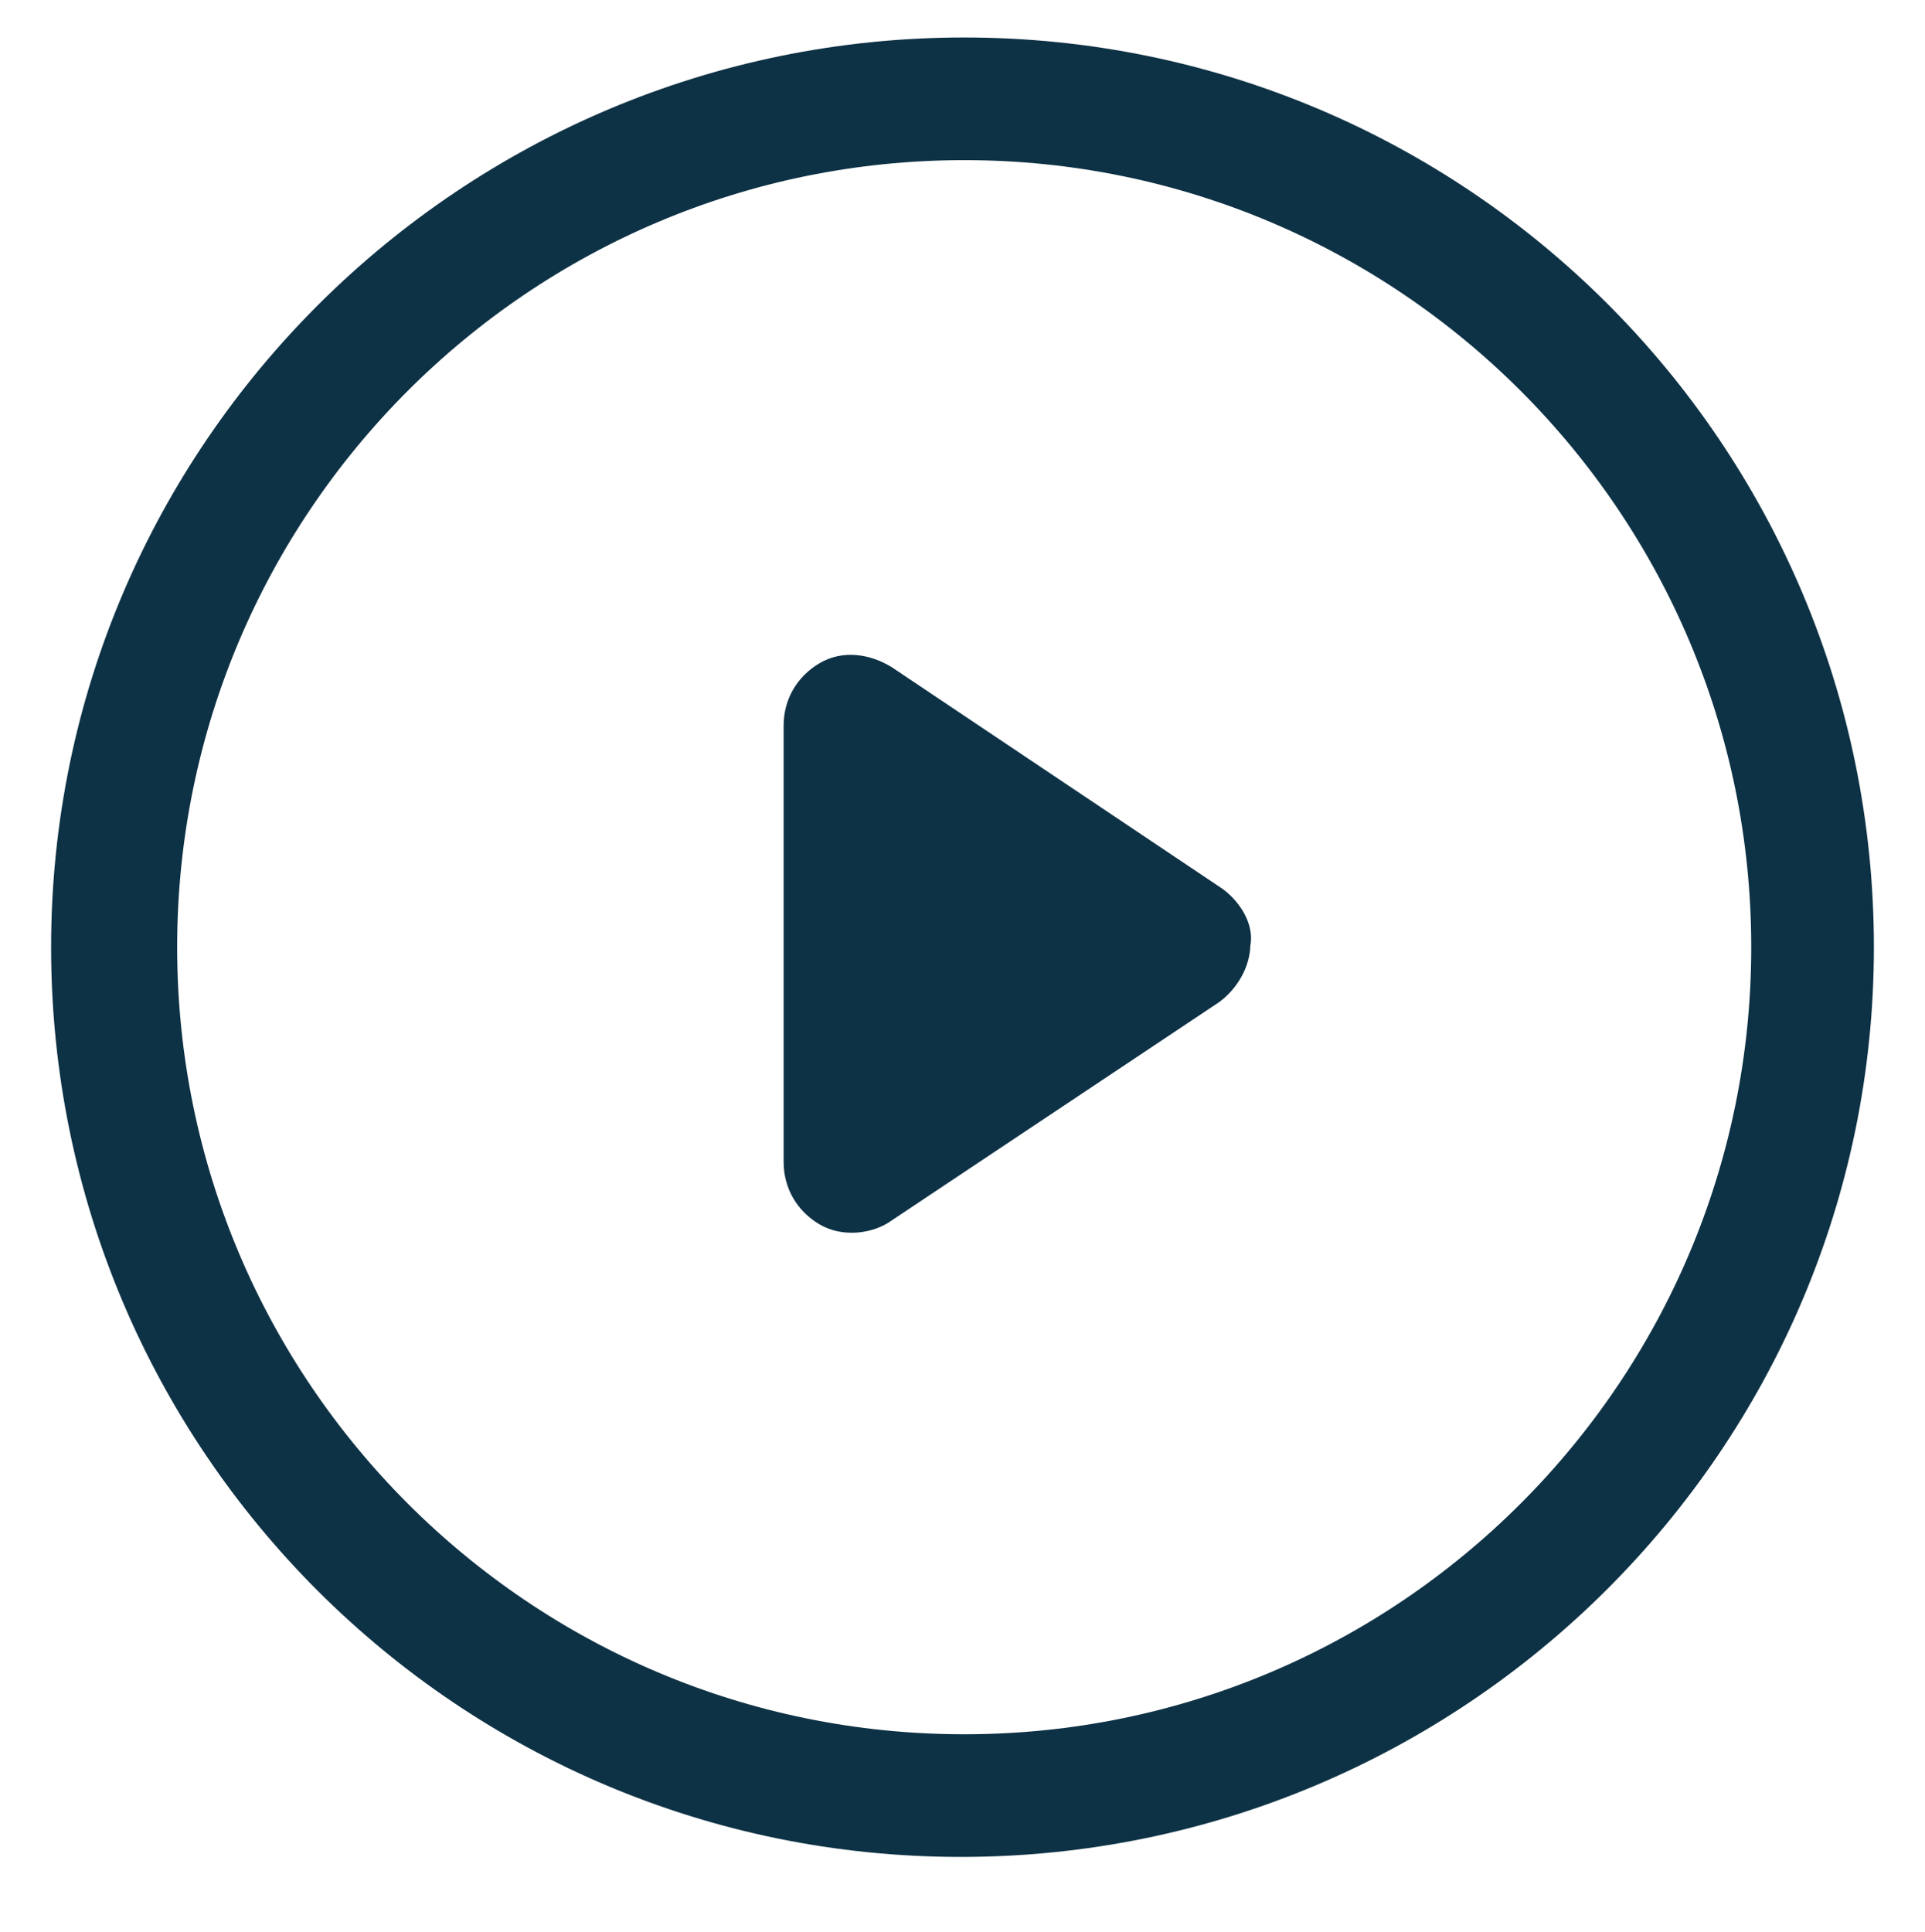
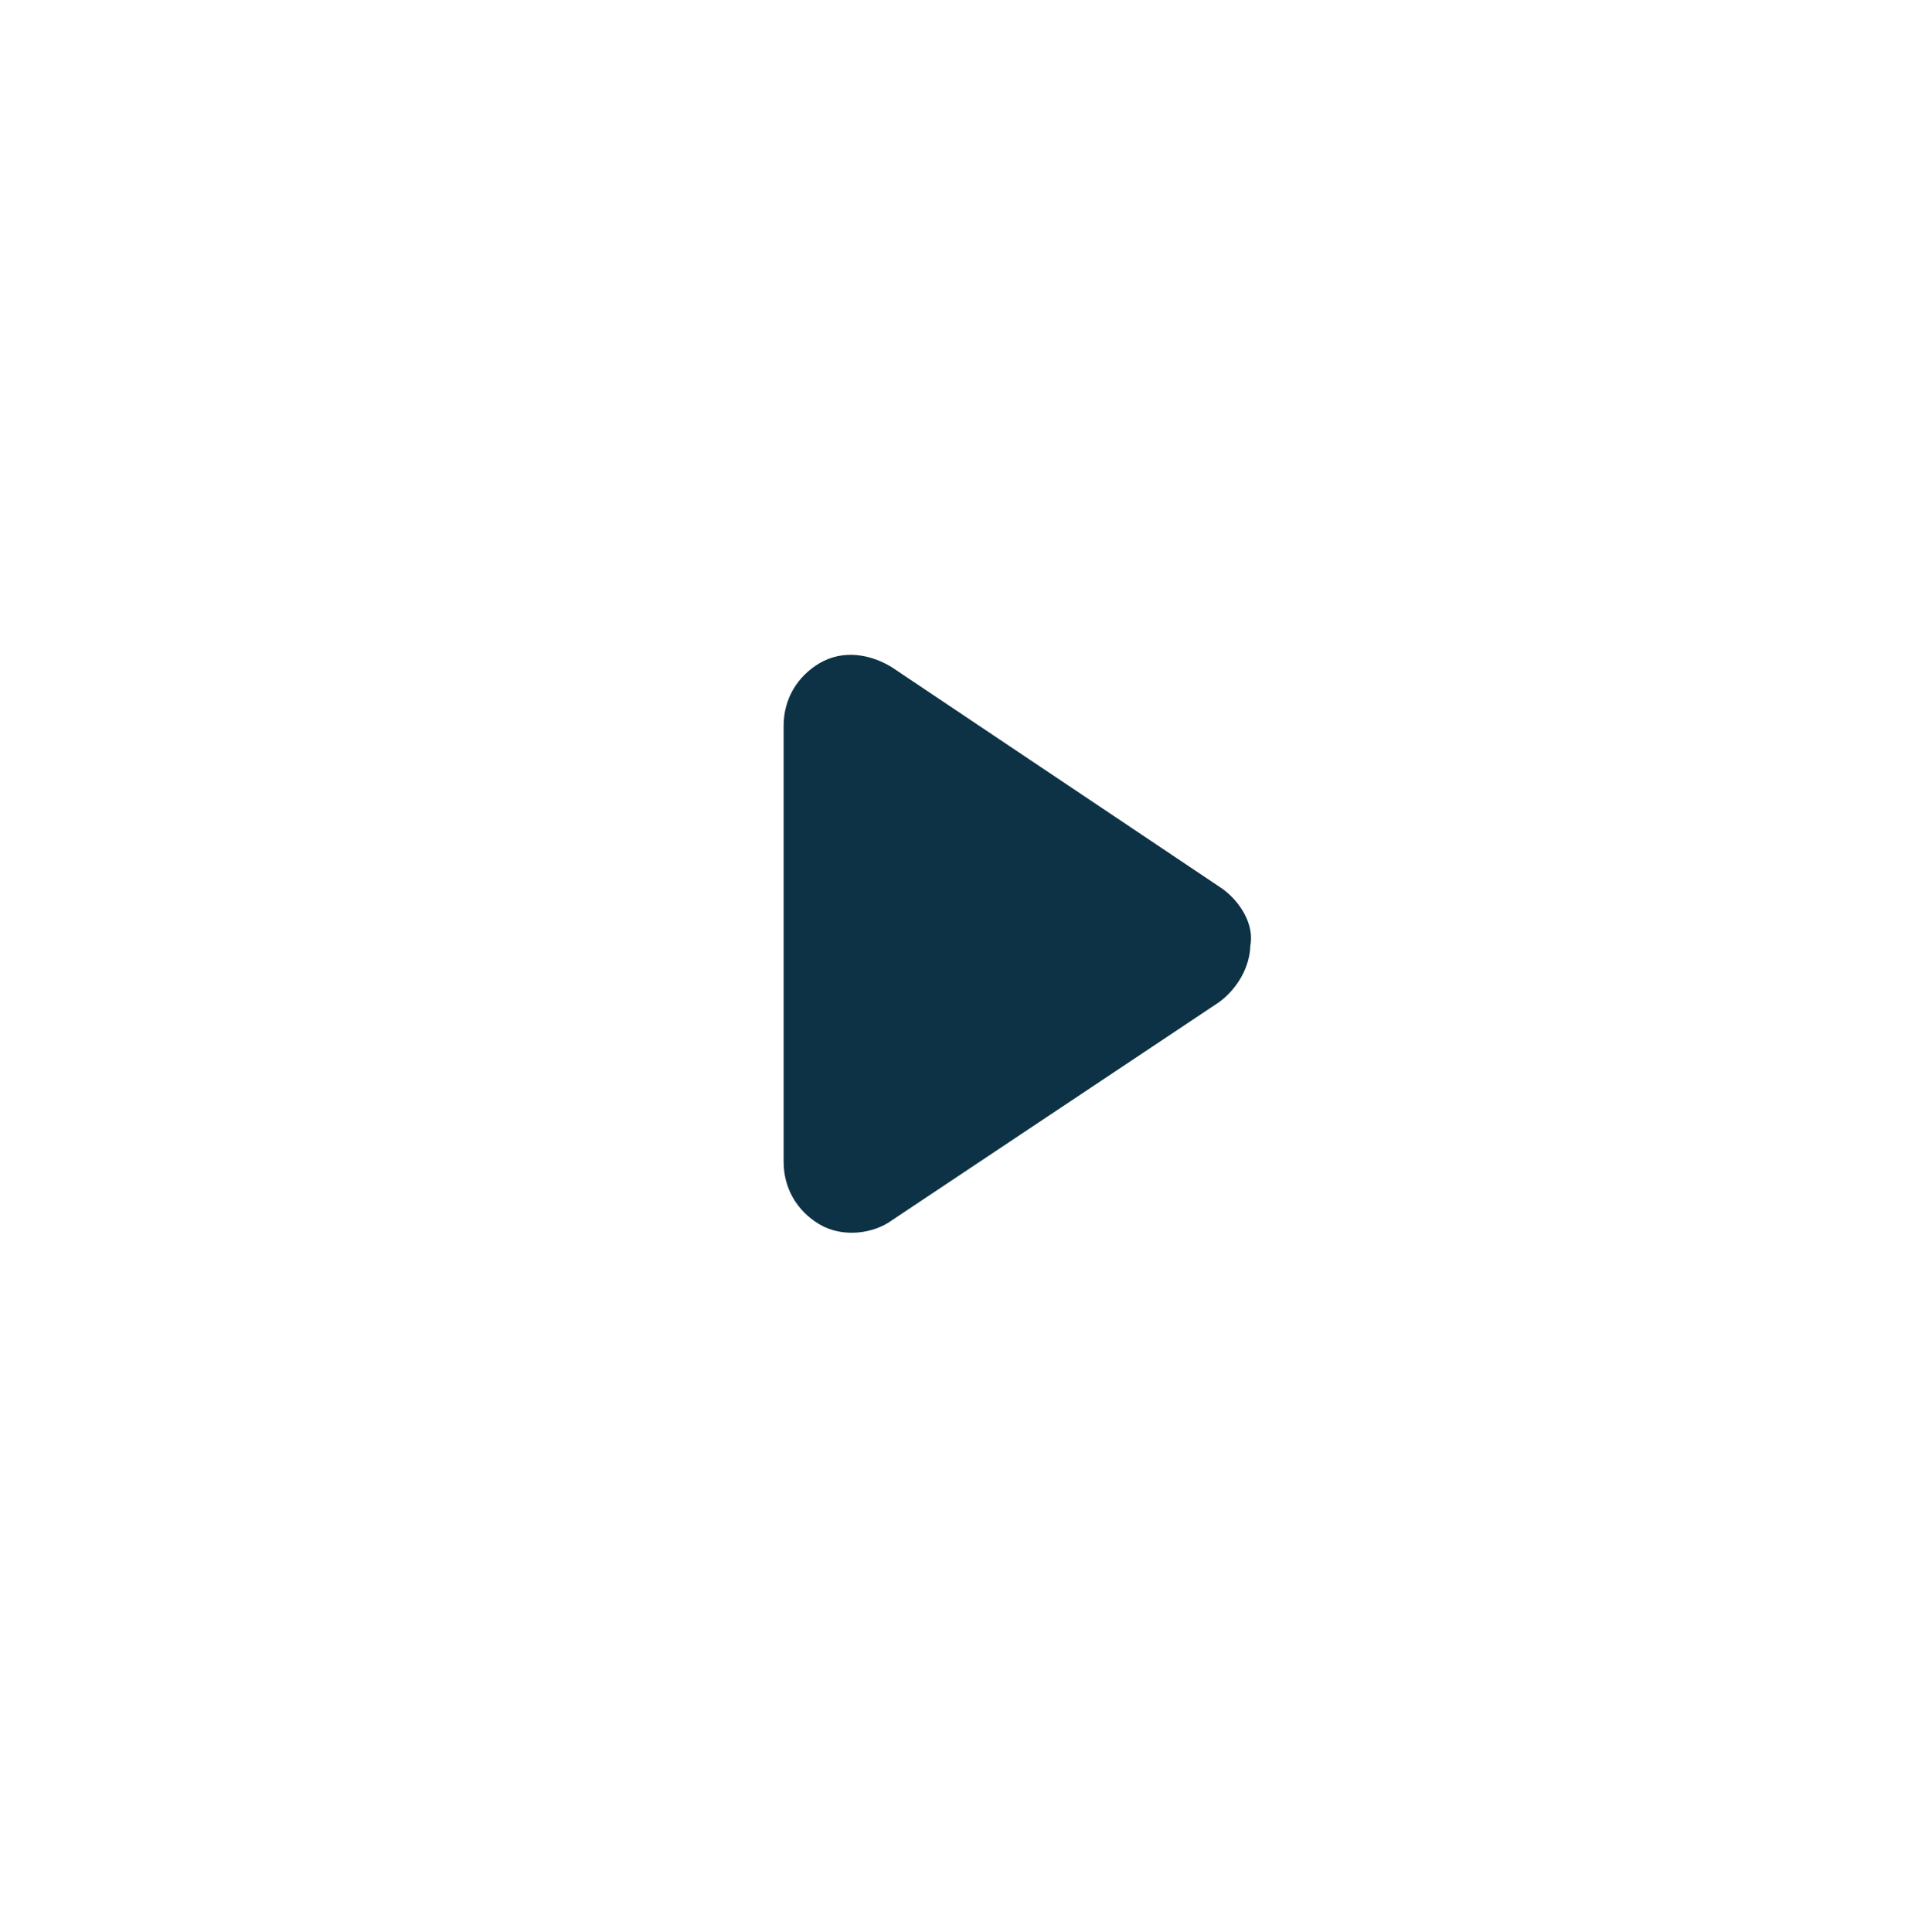
<svg xmlns="http://www.w3.org/2000/svg" version="1.1" id="Capa_1" x="0px" y="0px" viewBox="0 0 56.5 56.7" style="enable-background:new 0 0 56.5 56.7;" xml:space="preserve">
  <style type="text/css">
	.st0{fill:#0E3245;stroke:#0E3245;stroke-width:2;stroke-miterlimit:10;}
	.st1{fill:#0E3245;stroke:#0E3245;stroke-miterlimit:10;}
	.st2{fill:#0E3245;}
</style>
  <g>
    <g>
      <g id="circle_18_">
        <g>
-           <path class="st0" d="M28.3,2.1C14.1,2.1,2.5,13.6,2.5,27.8s11.5,25.7,25.7,25.7S54,42,54,27.8S42.5,2.1,28.3,2.1z M28.3,51.9      c-13.3,0-24.1-10.8-24.1-24.1c0-13.3,10.8-24.1,24.1-24.1s24.1,10.8,24.1,24.1C52.4,41.1,41.6,51.9,28.3,51.9z" />
-         </g>
+           </g>
      </g>
      <g id="play">
        <g>
          <path class="st1" d="M35.6,26.5L25.9,20c-0.5-0.3-1.1-0.4-1.6-0.1c-0.5,0.3-0.8,0.8-0.8,1.4v12.8c0,0.6,0.3,1.1,0.8,1.4      c0.5,0.3,1.2,0.2,1.6-0.1l9.6-6.4c0.4-0.3,0.7-0.8,0.7-1.3C36.3,27.3,36,26.8,35.6,26.5z M33.7,28.9l-7.5,4.6      c-0.4,0.3-1.1,0.3-1.1,0.3s0-0.7,0-1.2V23c0-0.5,0-1.3,0-1.3s0.7,0,1.1,0.2l7.5,5c0.4,0.2,0.6,0.6,0.6,1      C34.3,28.3,34.1,28.7,33.7,28.9z" />
        </g>
      </g>
    </g>
  </g>
  <polygon class="st2" points="35.2,28 24.4,35.1 24.4,19.9 34.7,26.8 " />
</svg>